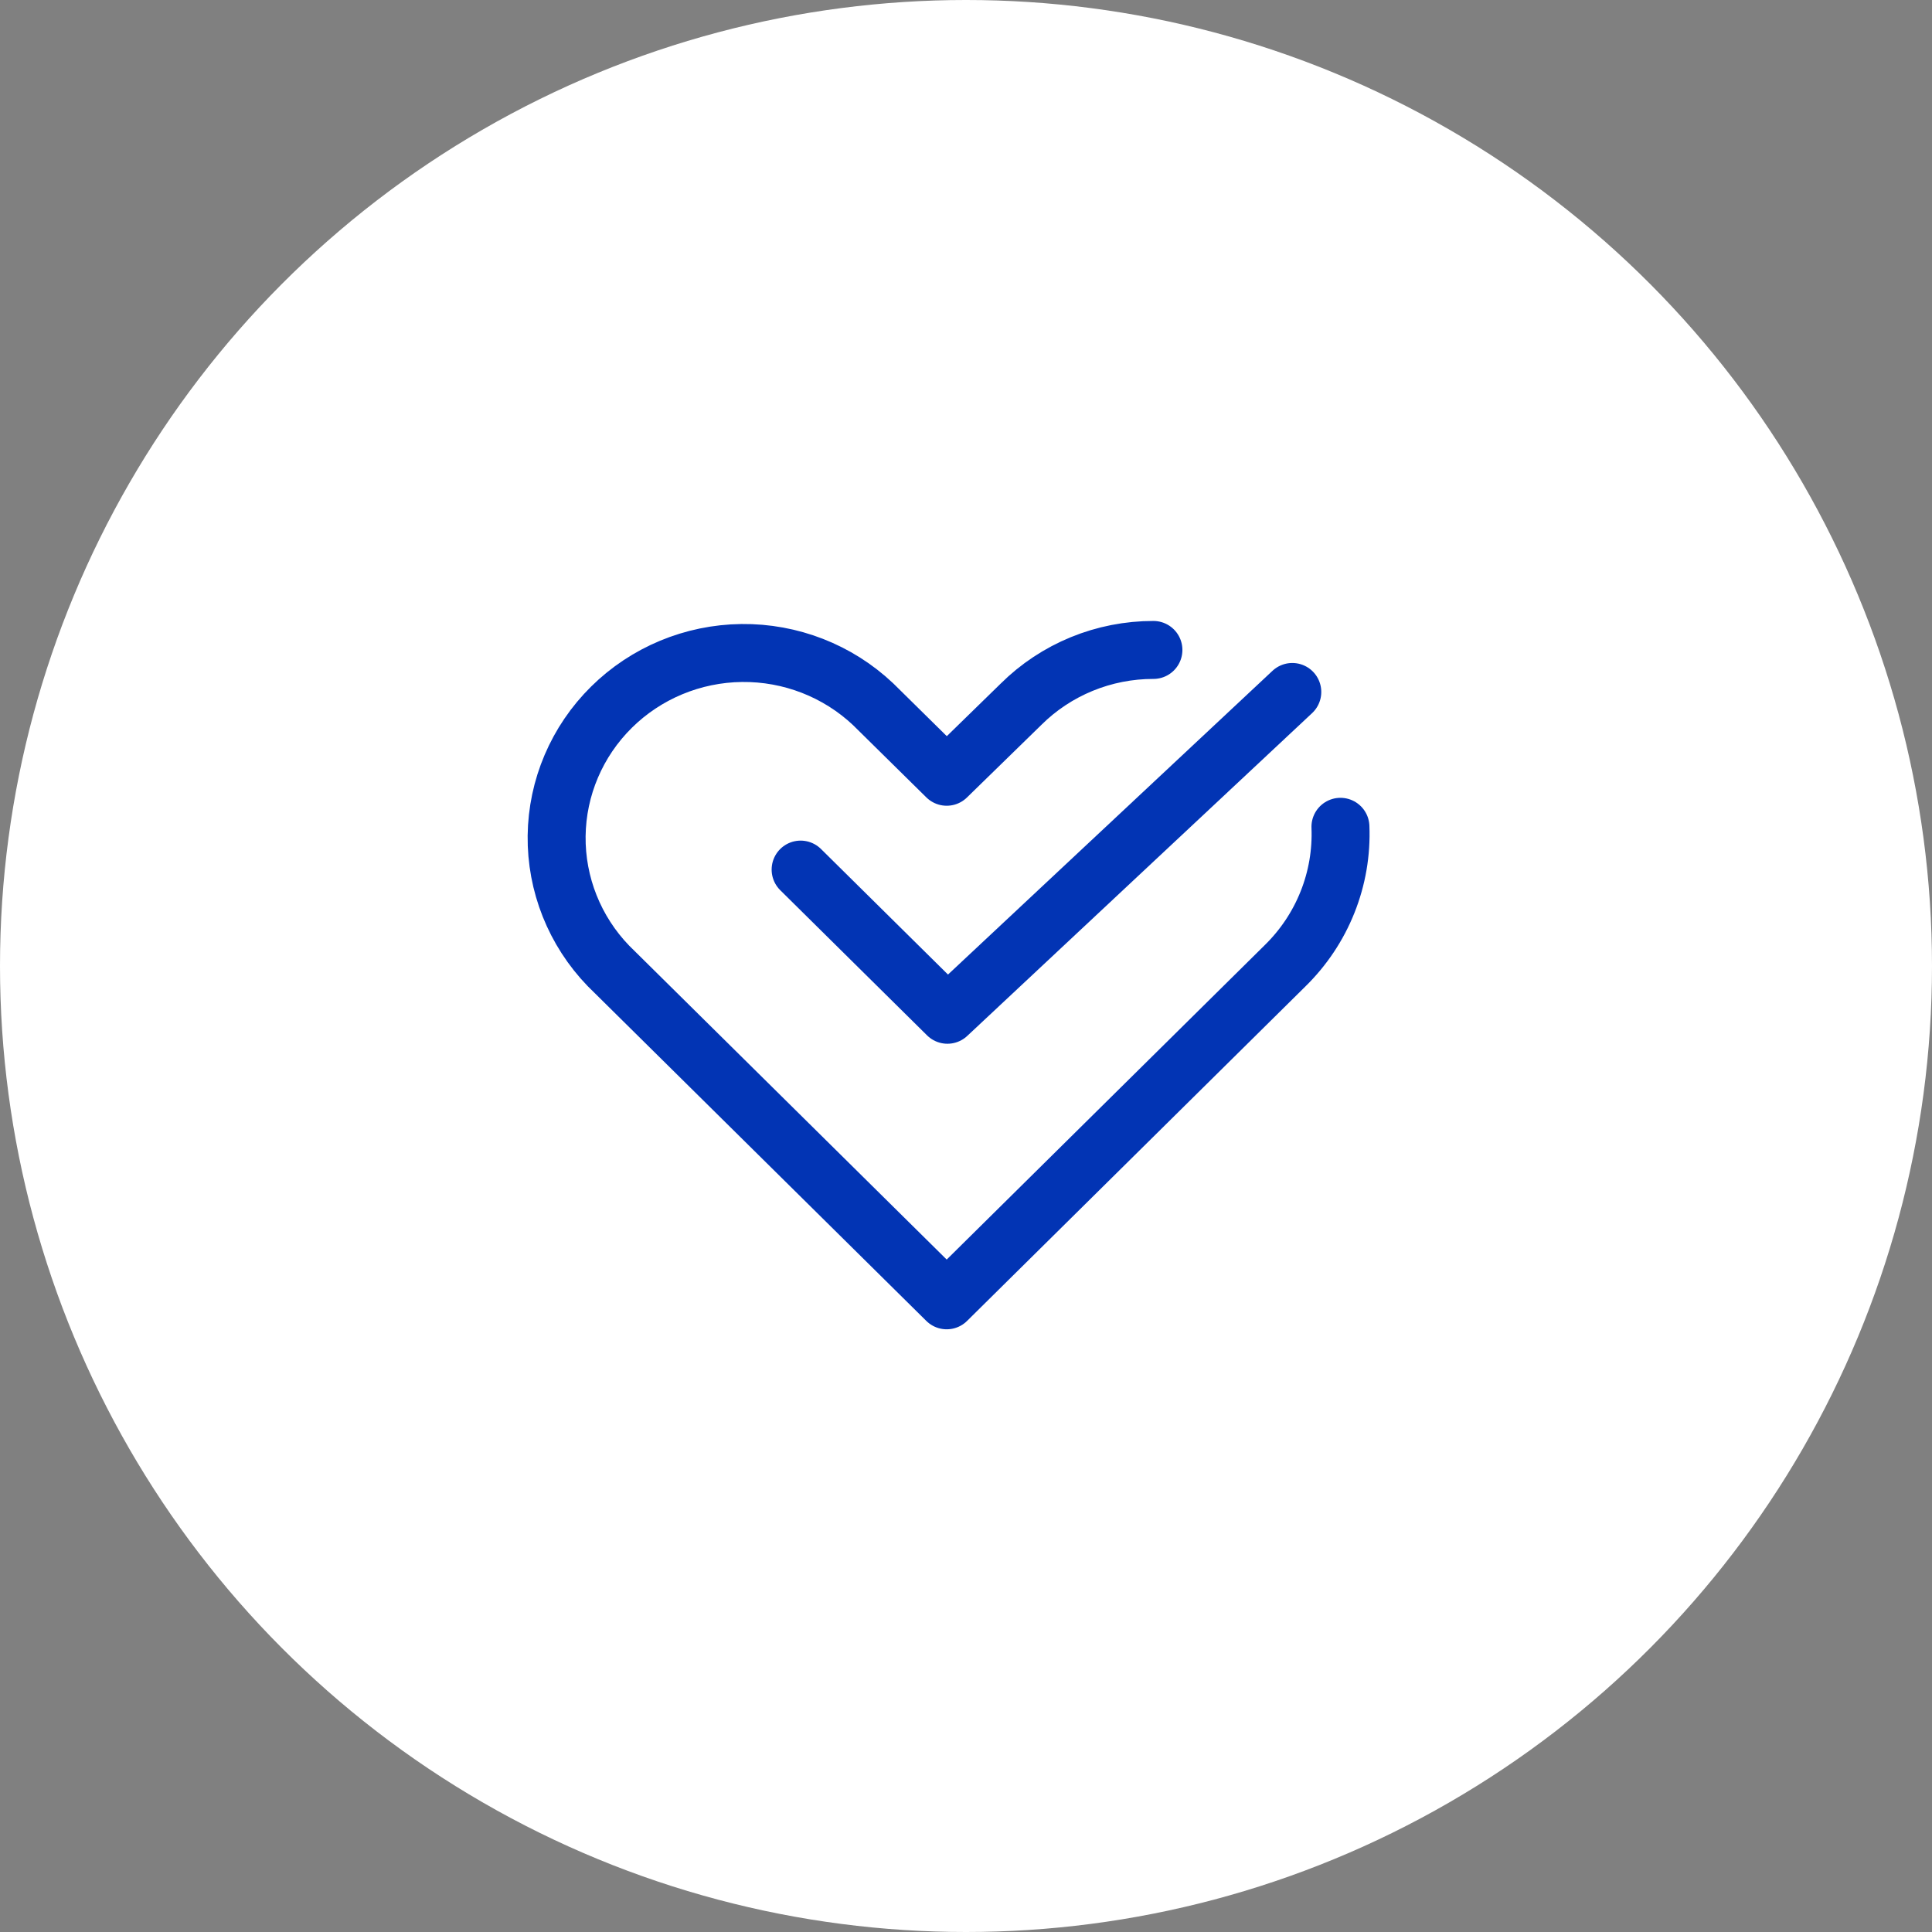
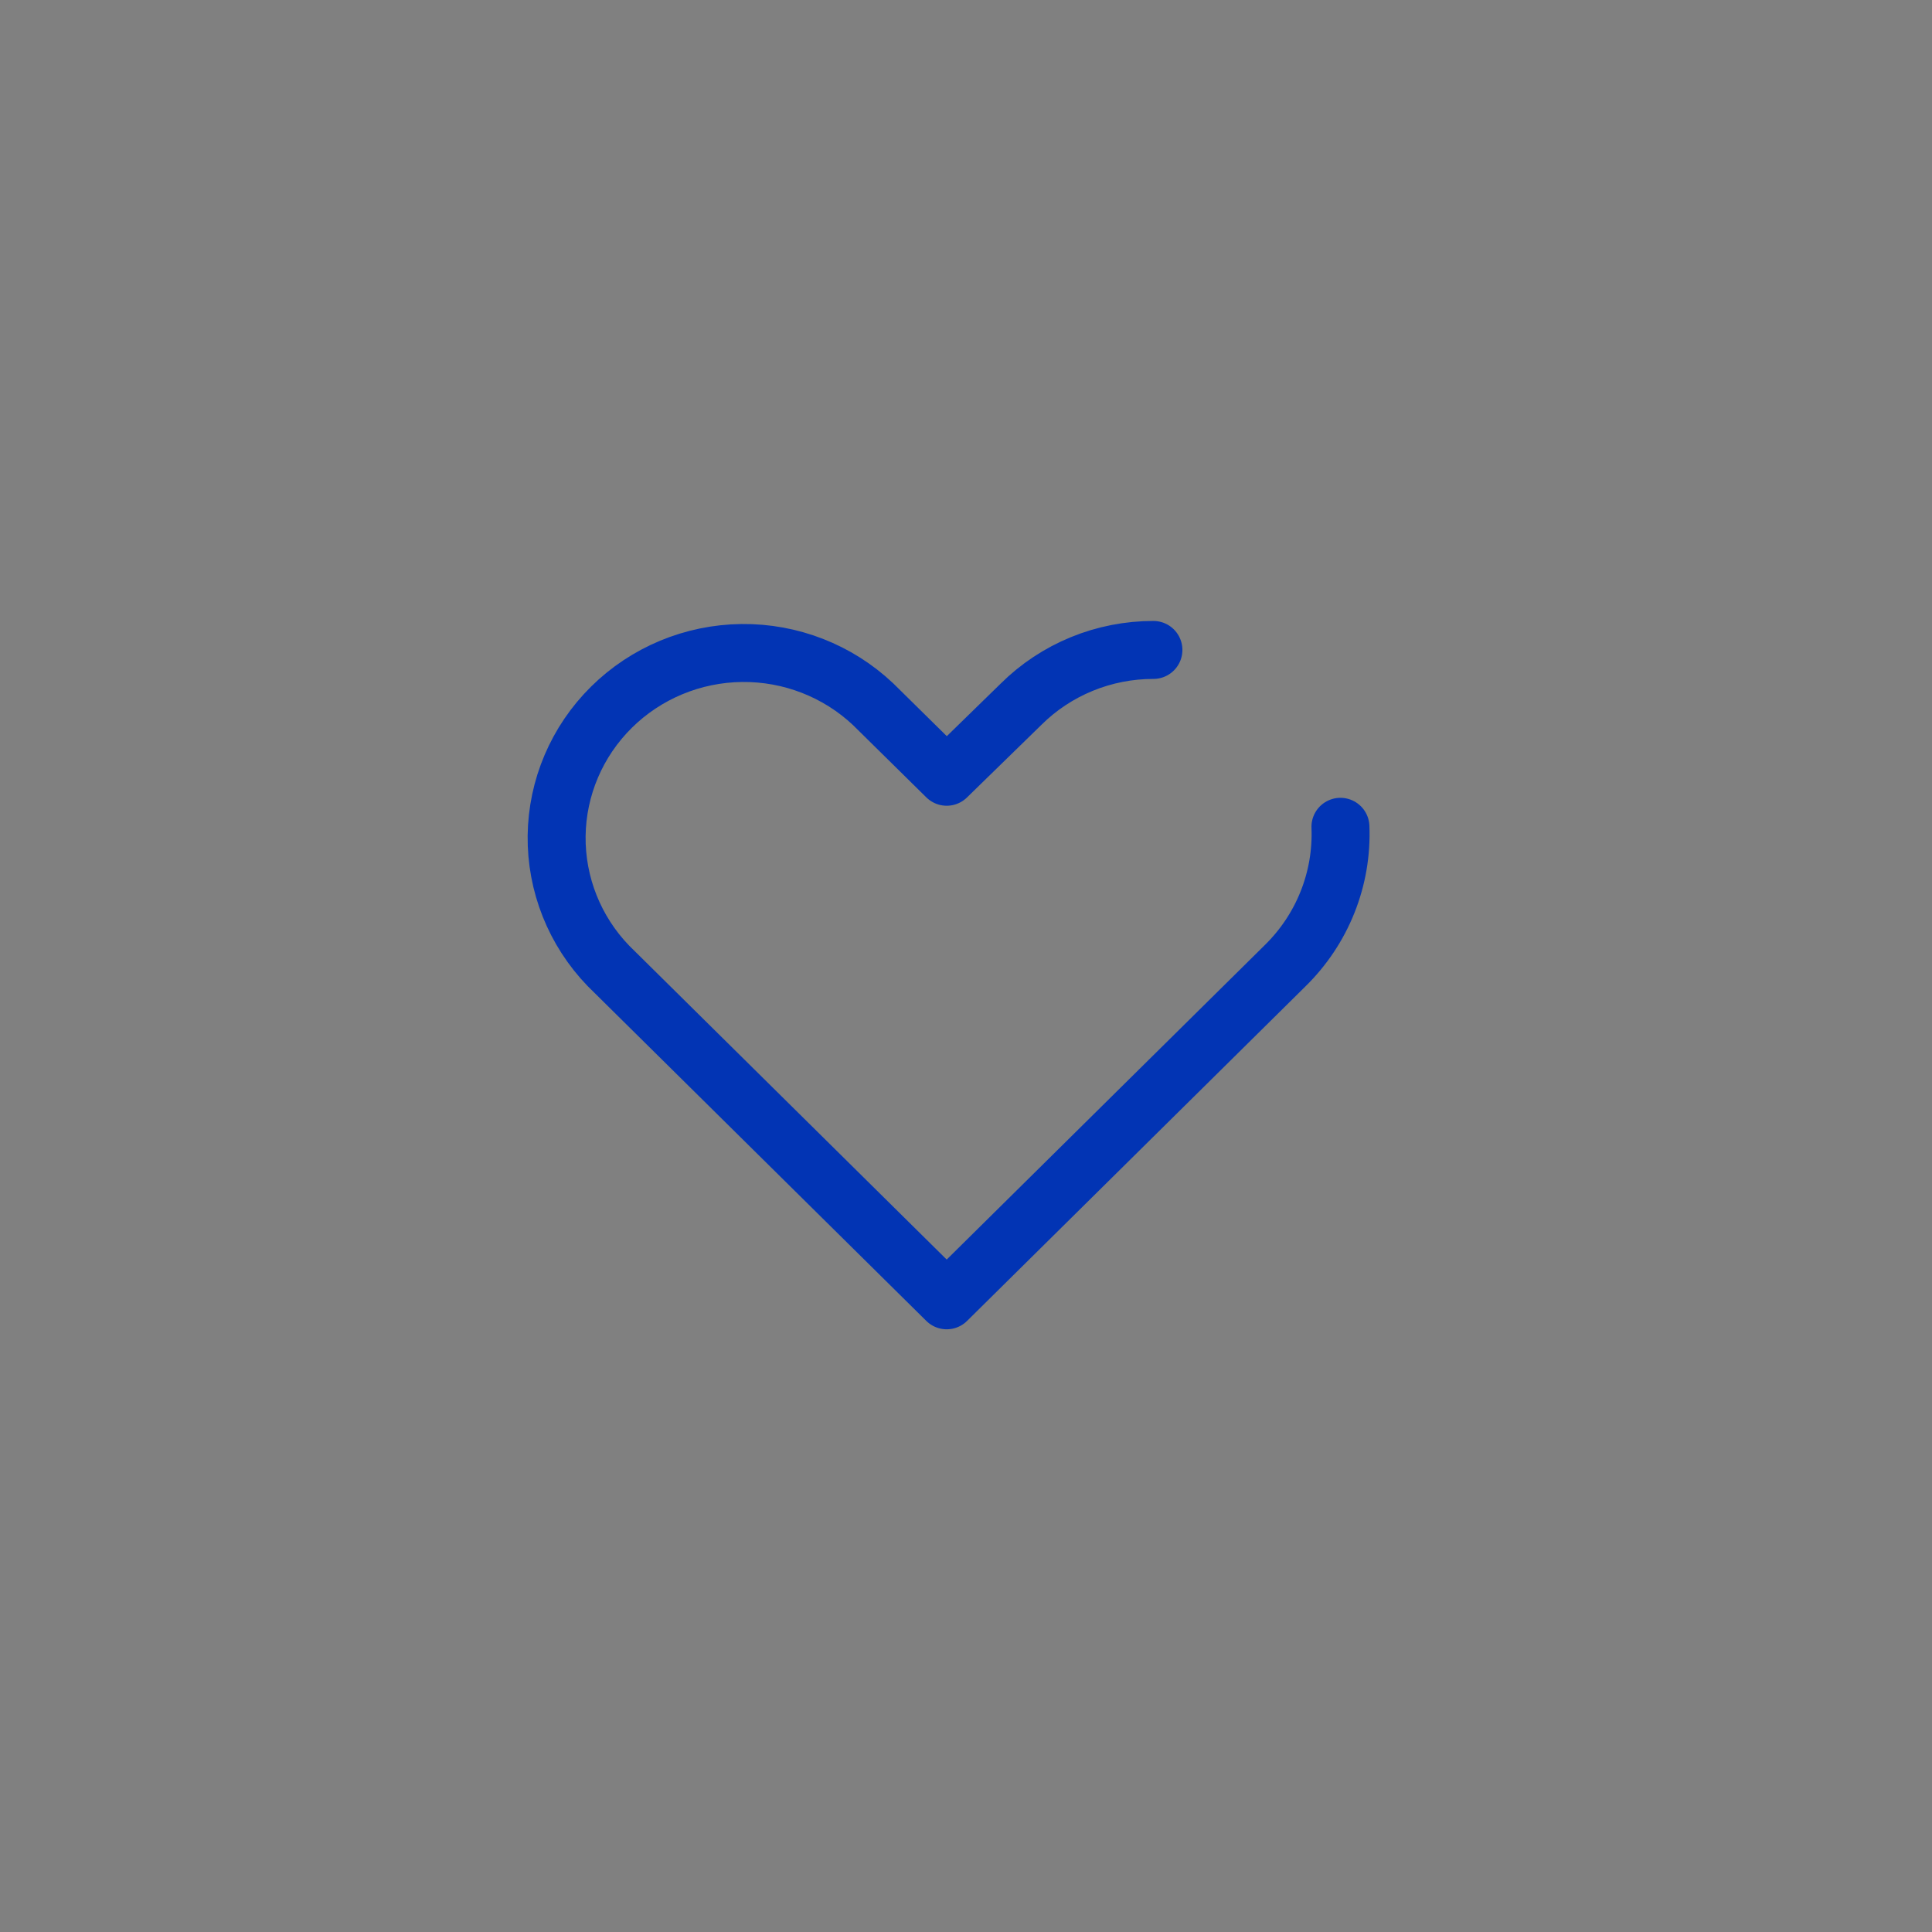
<svg xmlns="http://www.w3.org/2000/svg" fill="none" viewBox="0 0 100 100" height="100" width="100">
  <rect x="0" y="0" width="100" height="100" fill="#808080" stroke="none" />
-   <circle fill="white" r="50" cy="50" cx="50" />
  <path stroke-linejoin="round" stroke-linecap="round" stroke-width="3" stroke="#0234B4" d="M59.701 33.641C58.428 33.64 57.168 33.887 55.992 34.369C54.817 34.851 53.749 35.557 52.851 36.449L49.001 40.205L45.191 36.449C43.36 34.721 40.918 33.77 38.388 33.799C35.857 33.829 33.438 34.836 31.649 36.605C29.859 38.374 28.841 40.765 28.811 43.267C28.782 45.769 29.743 48.183 31.491 49.993L49.001 67.304L62.701 53.76L66.511 49.993C67.469 49.056 68.219 47.933 68.713 46.693C69.207 45.454 69.435 44.127 69.381 42.795" />
-   <path stroke-linejoin="round" stroke-linecap="round" stroke-width="3" stroke="#0234B4" d="M41.44 45.01L49.039 52.524L66.889 35.816" />
</svg>